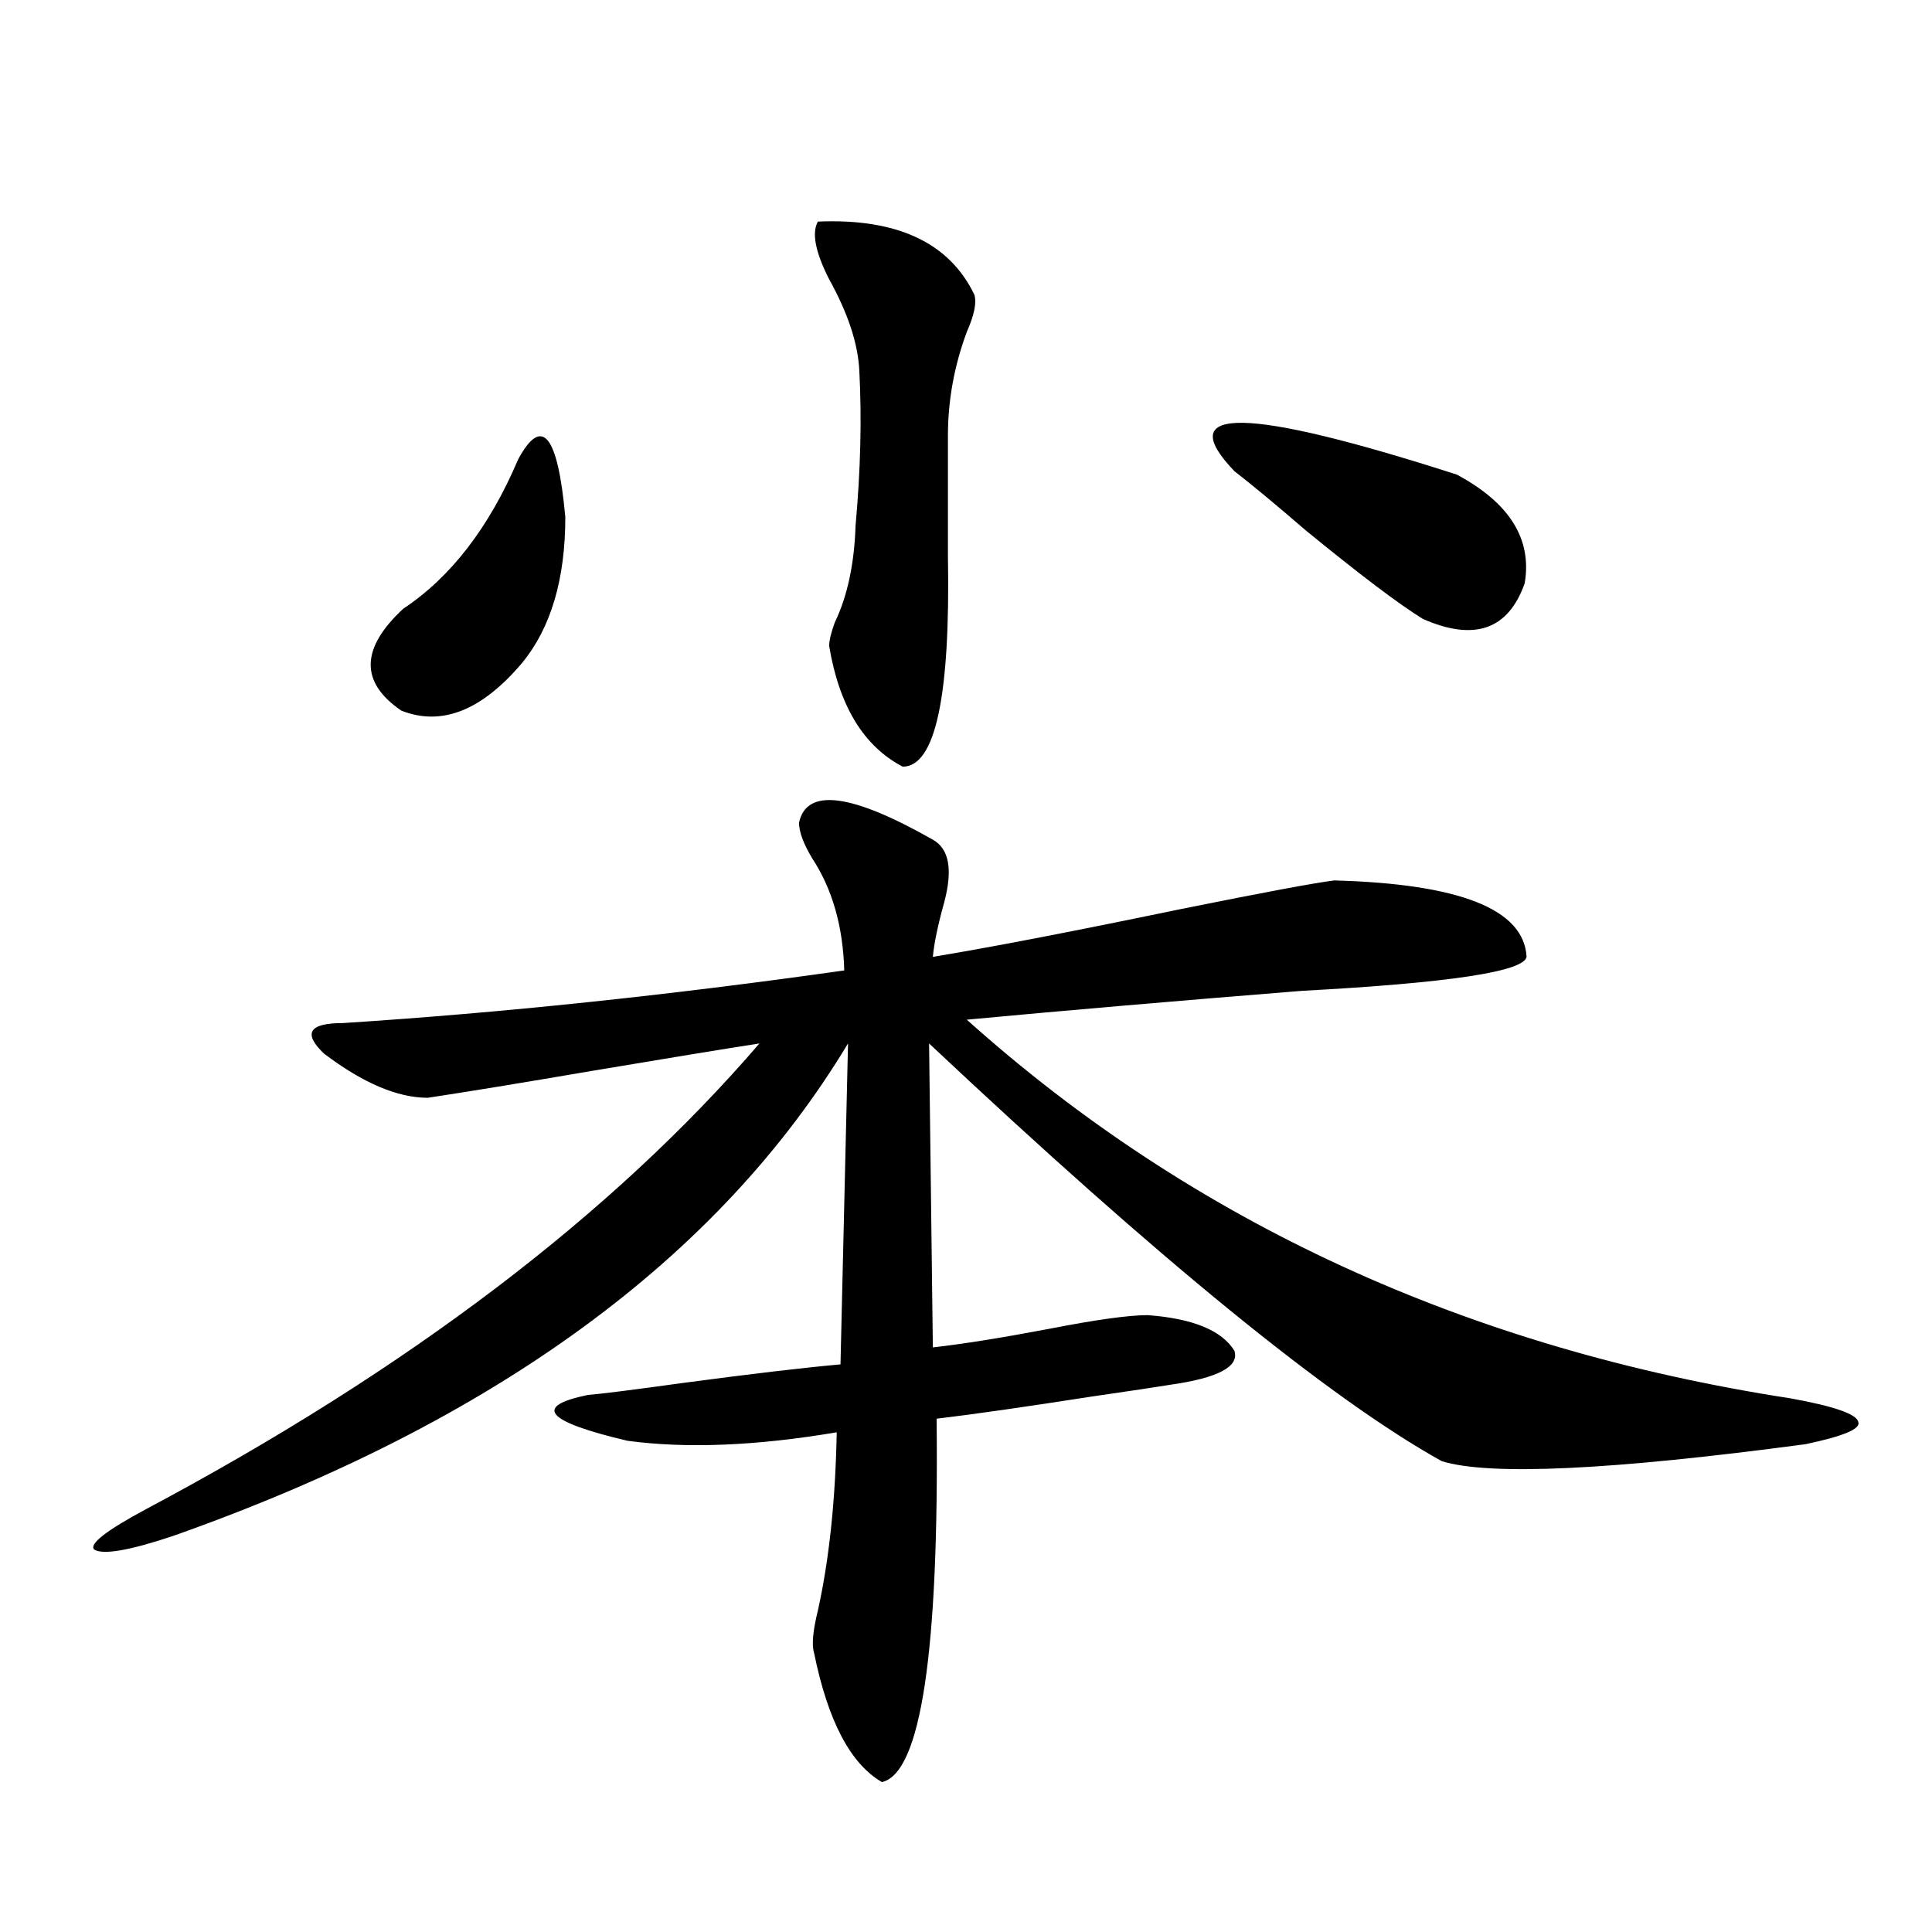
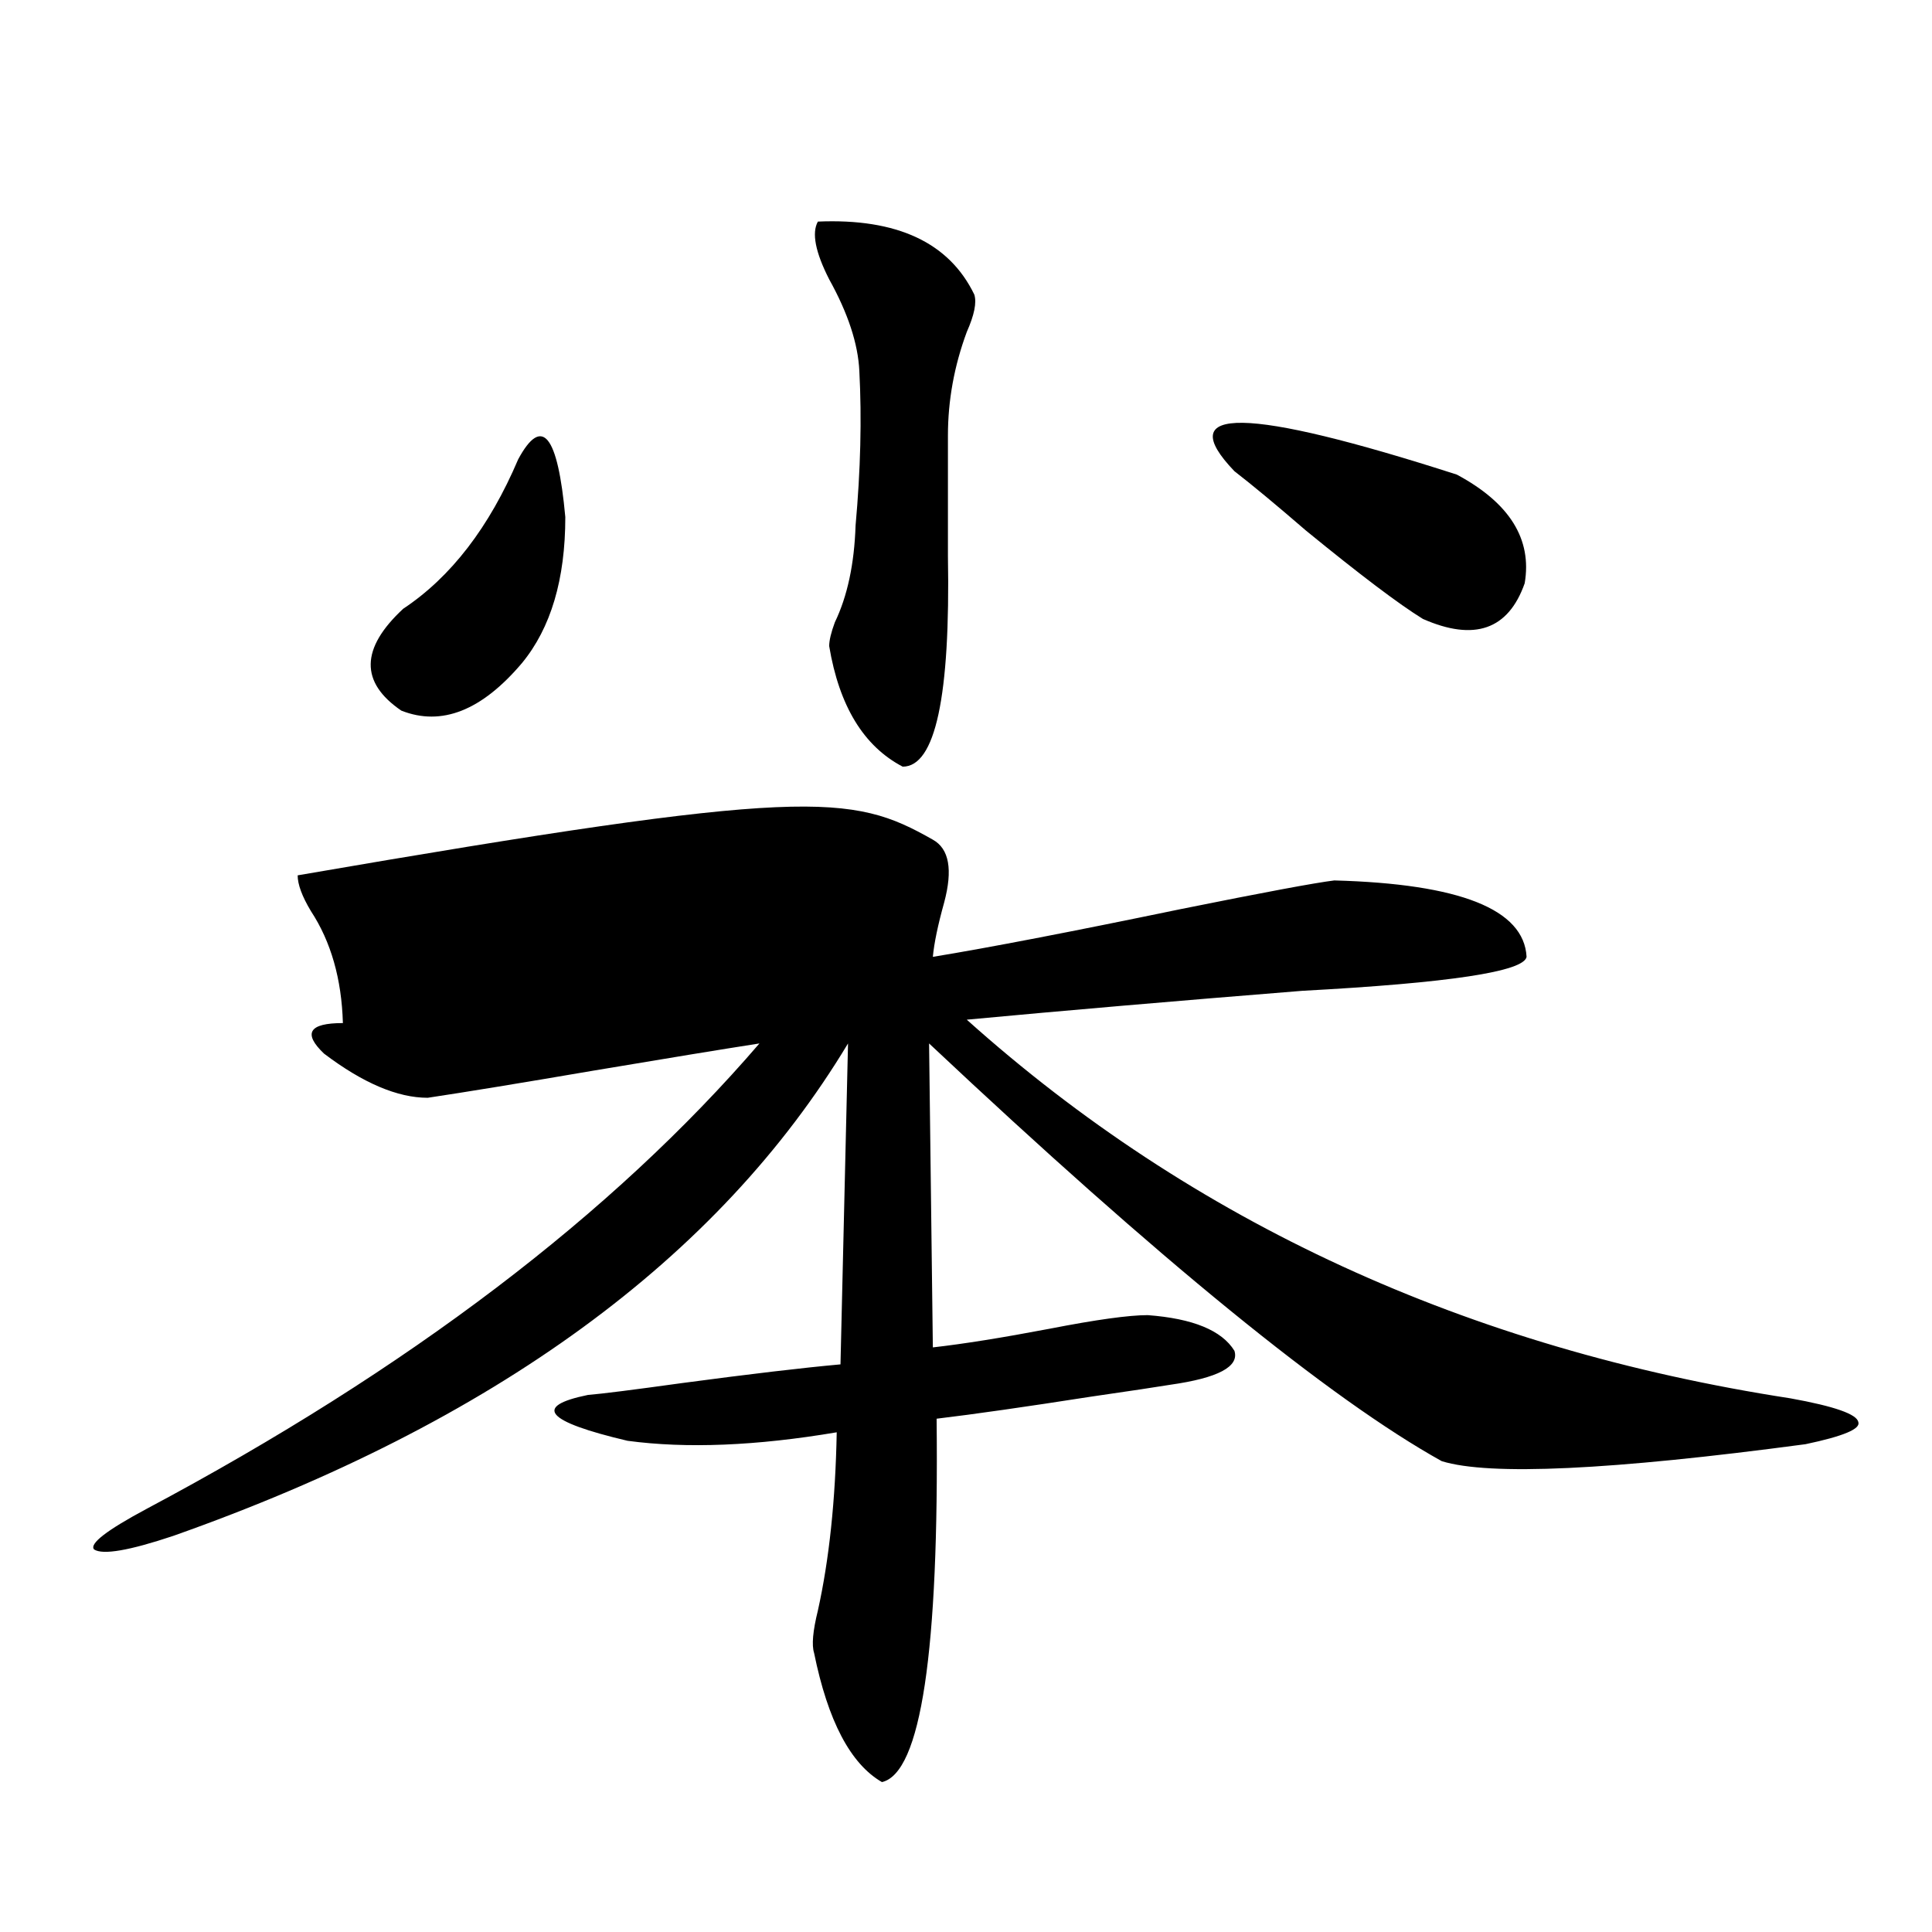
<svg xmlns="http://www.w3.org/2000/svg" version="1.1" id="图层_1" x="0px" y="0px" width="1000px" height="1000px" viewBox="0 0 1000 1000" enable-background="new 0 0 1000 1000" xml:space="preserve">
-   <path d="M482.842,434.617c8.445,4.697,10.396,15.532,5.854,32.52c-3.262,11.729-5.213,21.094-5.854,28.125  c28.612-4.683,71.218-12.881,127.802-24.609c43.566-8.789,70.242-13.76,79.998-14.941c65.029,1.758,98.199,14.941,99.51,39.551  c-1.311,7.622-39.999,13.486-116.095,17.578c-65.699,5.273-123.579,10.259-173.654,14.941  c117.07,104.893,259.171,170.22,426.331,195.996c22.759,4.106,34.466,8.213,35.121,12.305c1.296,3.516-7.805,7.334-27.316,11.426  c-100.82,13.486-163.578,16.411-188.288,8.789C688.355,724.08,599.912,652.01,480.891,540.086l1.951,157.324  c15.609-1.758,35.762-4.971,60.486-9.668c24.055-4.683,40.975-7.031,50.73-7.031c23.414,1.758,38.368,7.91,44.877,18.457  c2.592,8.213-8.46,14.063-33.17,17.578c-7.164,1.182-20.822,3.228-40.975,6.152c-33.825,5.273-60.486,9.092-79.998,11.426  c1.296,120.699-8.14,183.39-28.292,188.086c-16.265-9.379-27.972-31.641-35.121-66.797c-1.311-4.105-0.655-11.426,1.951-21.973  c5.854-26.367,9.101-57.129,9.756-92.285c-41.63,7.031-77.727,8.501-108.29,4.395c-42.285-9.956-49.114-17.866-20.487-23.73  c7.149-0.576,23.414-2.637,48.779-6.152c35.121-4.683,62.438-7.91,81.949-9.668l3.902-166.113  c-66.995,111.333-183.41,196.299-349.26,254.883c-22.773,7.622-36.432,9.971-40.975,7.031c-2.606-2.925,6.494-9.956,27.316-21.094  c135.271-72.07,240.97-152.339,317.065-240.82c-18.871,2.939-47.483,7.622-85.852,14.063c-37.728,6.455-66.34,11.138-85.852,14.063  c-15.609,0-33.505-7.607-53.657-22.852c-11.066-10.547-7.805-15.82,9.756-15.82c81.949-5.273,168.441-14.351,259.506-27.246  c-0.655-22.852-6.188-42.188-16.585-58.008c-4.558-7.607-6.829-13.76-6.829-18.457C417.478,407.674,440.557,410.599,482.842,434.617  z M268.213,237.742c12.348-22.852,20.487-12.881,24.39,29.883c0,32.231-7.484,57.432-22.438,75.586  c-20.822,24.609-41.63,32.822-62.438,24.609c-21.463-14.639-21.143-32.217,0.976-52.734  C233.412,298.689,253.244,272.898,268.213,237.742z M423.331,114.695c40.975-1.758,67.956,10.85,80.974,37.793  c1.296,4.106,0,10.547-3.902,19.336c-6.509,17.578-9.756,35.459-9.756,53.613v62.402c1.296,72.661-6.509,108.984-23.414,108.984  c-20.167-10.547-32.85-31.338-38.048-62.402c0-2.925,0.976-7.031,2.927-12.305c6.494-13.472,10.076-30.171,10.731-50.098  c2.592-28.701,3.247-55.371,1.951-79.98c-0.655-14.063-5.854-29.883-15.609-47.461C422.021,130.516,420.069,120.56,423.331,114.695z   M638.936,243.895c-32.529-33.975,5.854-33.398,115.119,1.758c27.316,14.653,39.023,33.398,35.121,56.25  c-8.46,24.033-26.021,30.186-52.682,18.457c-12.362-7.607-32.529-22.852-60.486-45.703  C660.398,261.185,648.036,250.926,638.936,243.895z" />
+   <path d="M482.842,434.617c8.445,4.697,10.396,15.532,5.854,32.52c-3.262,11.729-5.213,21.094-5.854,28.125  c28.612-4.683,71.218-12.881,127.802-24.609c43.566-8.789,70.242-13.76,79.998-14.941c65.029,1.758,98.199,14.941,99.51,39.551  c-1.311,7.622-39.999,13.486-116.095,17.578c-65.699,5.273-123.579,10.259-173.654,14.941  c117.07,104.893,259.171,170.22,426.331,195.996c22.759,4.106,34.466,8.213,35.121,12.305c1.296,3.516-7.805,7.334-27.316,11.426  c-100.82,13.486-163.578,16.411-188.288,8.789C688.355,724.08,599.912,652.01,480.891,540.086l1.951,157.324  c15.609-1.758,35.762-4.971,60.486-9.668c24.055-4.683,40.975-7.031,50.73-7.031c23.414,1.758,38.368,7.91,44.877,18.457  c2.592,8.213-8.46,14.063-33.17,17.578c-7.164,1.182-20.822,3.228-40.975,6.152c-33.825,5.273-60.486,9.092-79.998,11.426  c1.296,120.699-8.14,183.39-28.292,188.086c-16.265-9.379-27.972-31.641-35.121-66.797c-1.311-4.105-0.655-11.426,1.951-21.973  c5.854-26.367,9.101-57.129,9.756-92.285c-41.63,7.031-77.727,8.501-108.29,4.395c-42.285-9.956-49.114-17.866-20.487-23.73  c7.149-0.576,23.414-2.637,48.779-6.152c35.121-4.683,62.438-7.91,81.949-9.668l3.902-166.113  c-66.995,111.333-183.41,196.299-349.26,254.883c-22.773,7.622-36.432,9.971-40.975,7.031c-2.606-2.925,6.494-9.956,27.316-21.094  c135.271-72.07,240.97-152.339,317.065-240.82c-18.871,2.939-47.483,7.622-85.852,14.063c-37.728,6.455-66.34,11.138-85.852,14.063  c-15.609,0-33.505-7.607-53.657-22.852c-11.066-10.547-7.805-15.82,9.756-15.82c-0.655-22.852-6.188-42.188-16.585-58.008c-4.558-7.607-6.829-13.76-6.829-18.457C417.478,407.674,440.557,410.599,482.842,434.617  z M268.213,237.742c12.348-22.852,20.487-12.881,24.39,29.883c0,32.231-7.484,57.432-22.438,75.586  c-20.822,24.609-41.63,32.822-62.438,24.609c-21.463-14.639-21.143-32.217,0.976-52.734  C233.412,298.689,253.244,272.898,268.213,237.742z M423.331,114.695c40.975-1.758,67.956,10.85,80.974,37.793  c1.296,4.106,0,10.547-3.902,19.336c-6.509,17.578-9.756,35.459-9.756,53.613v62.402c1.296,72.661-6.509,108.984-23.414,108.984  c-20.167-10.547-32.85-31.338-38.048-62.402c0-2.925,0.976-7.031,2.927-12.305c6.494-13.472,10.076-30.171,10.731-50.098  c2.592-28.701,3.247-55.371,1.951-79.98c-0.655-14.063-5.854-29.883-15.609-47.461C422.021,130.516,420.069,120.56,423.331,114.695z   M638.936,243.895c-32.529-33.975,5.854-33.398,115.119,1.758c27.316,14.653,39.023,33.398,35.121,56.25  c-8.46,24.033-26.021,30.186-52.682,18.457c-12.362-7.607-32.529-22.852-60.486-45.703  C660.398,261.185,648.036,250.926,638.936,243.895z" />
</svg>